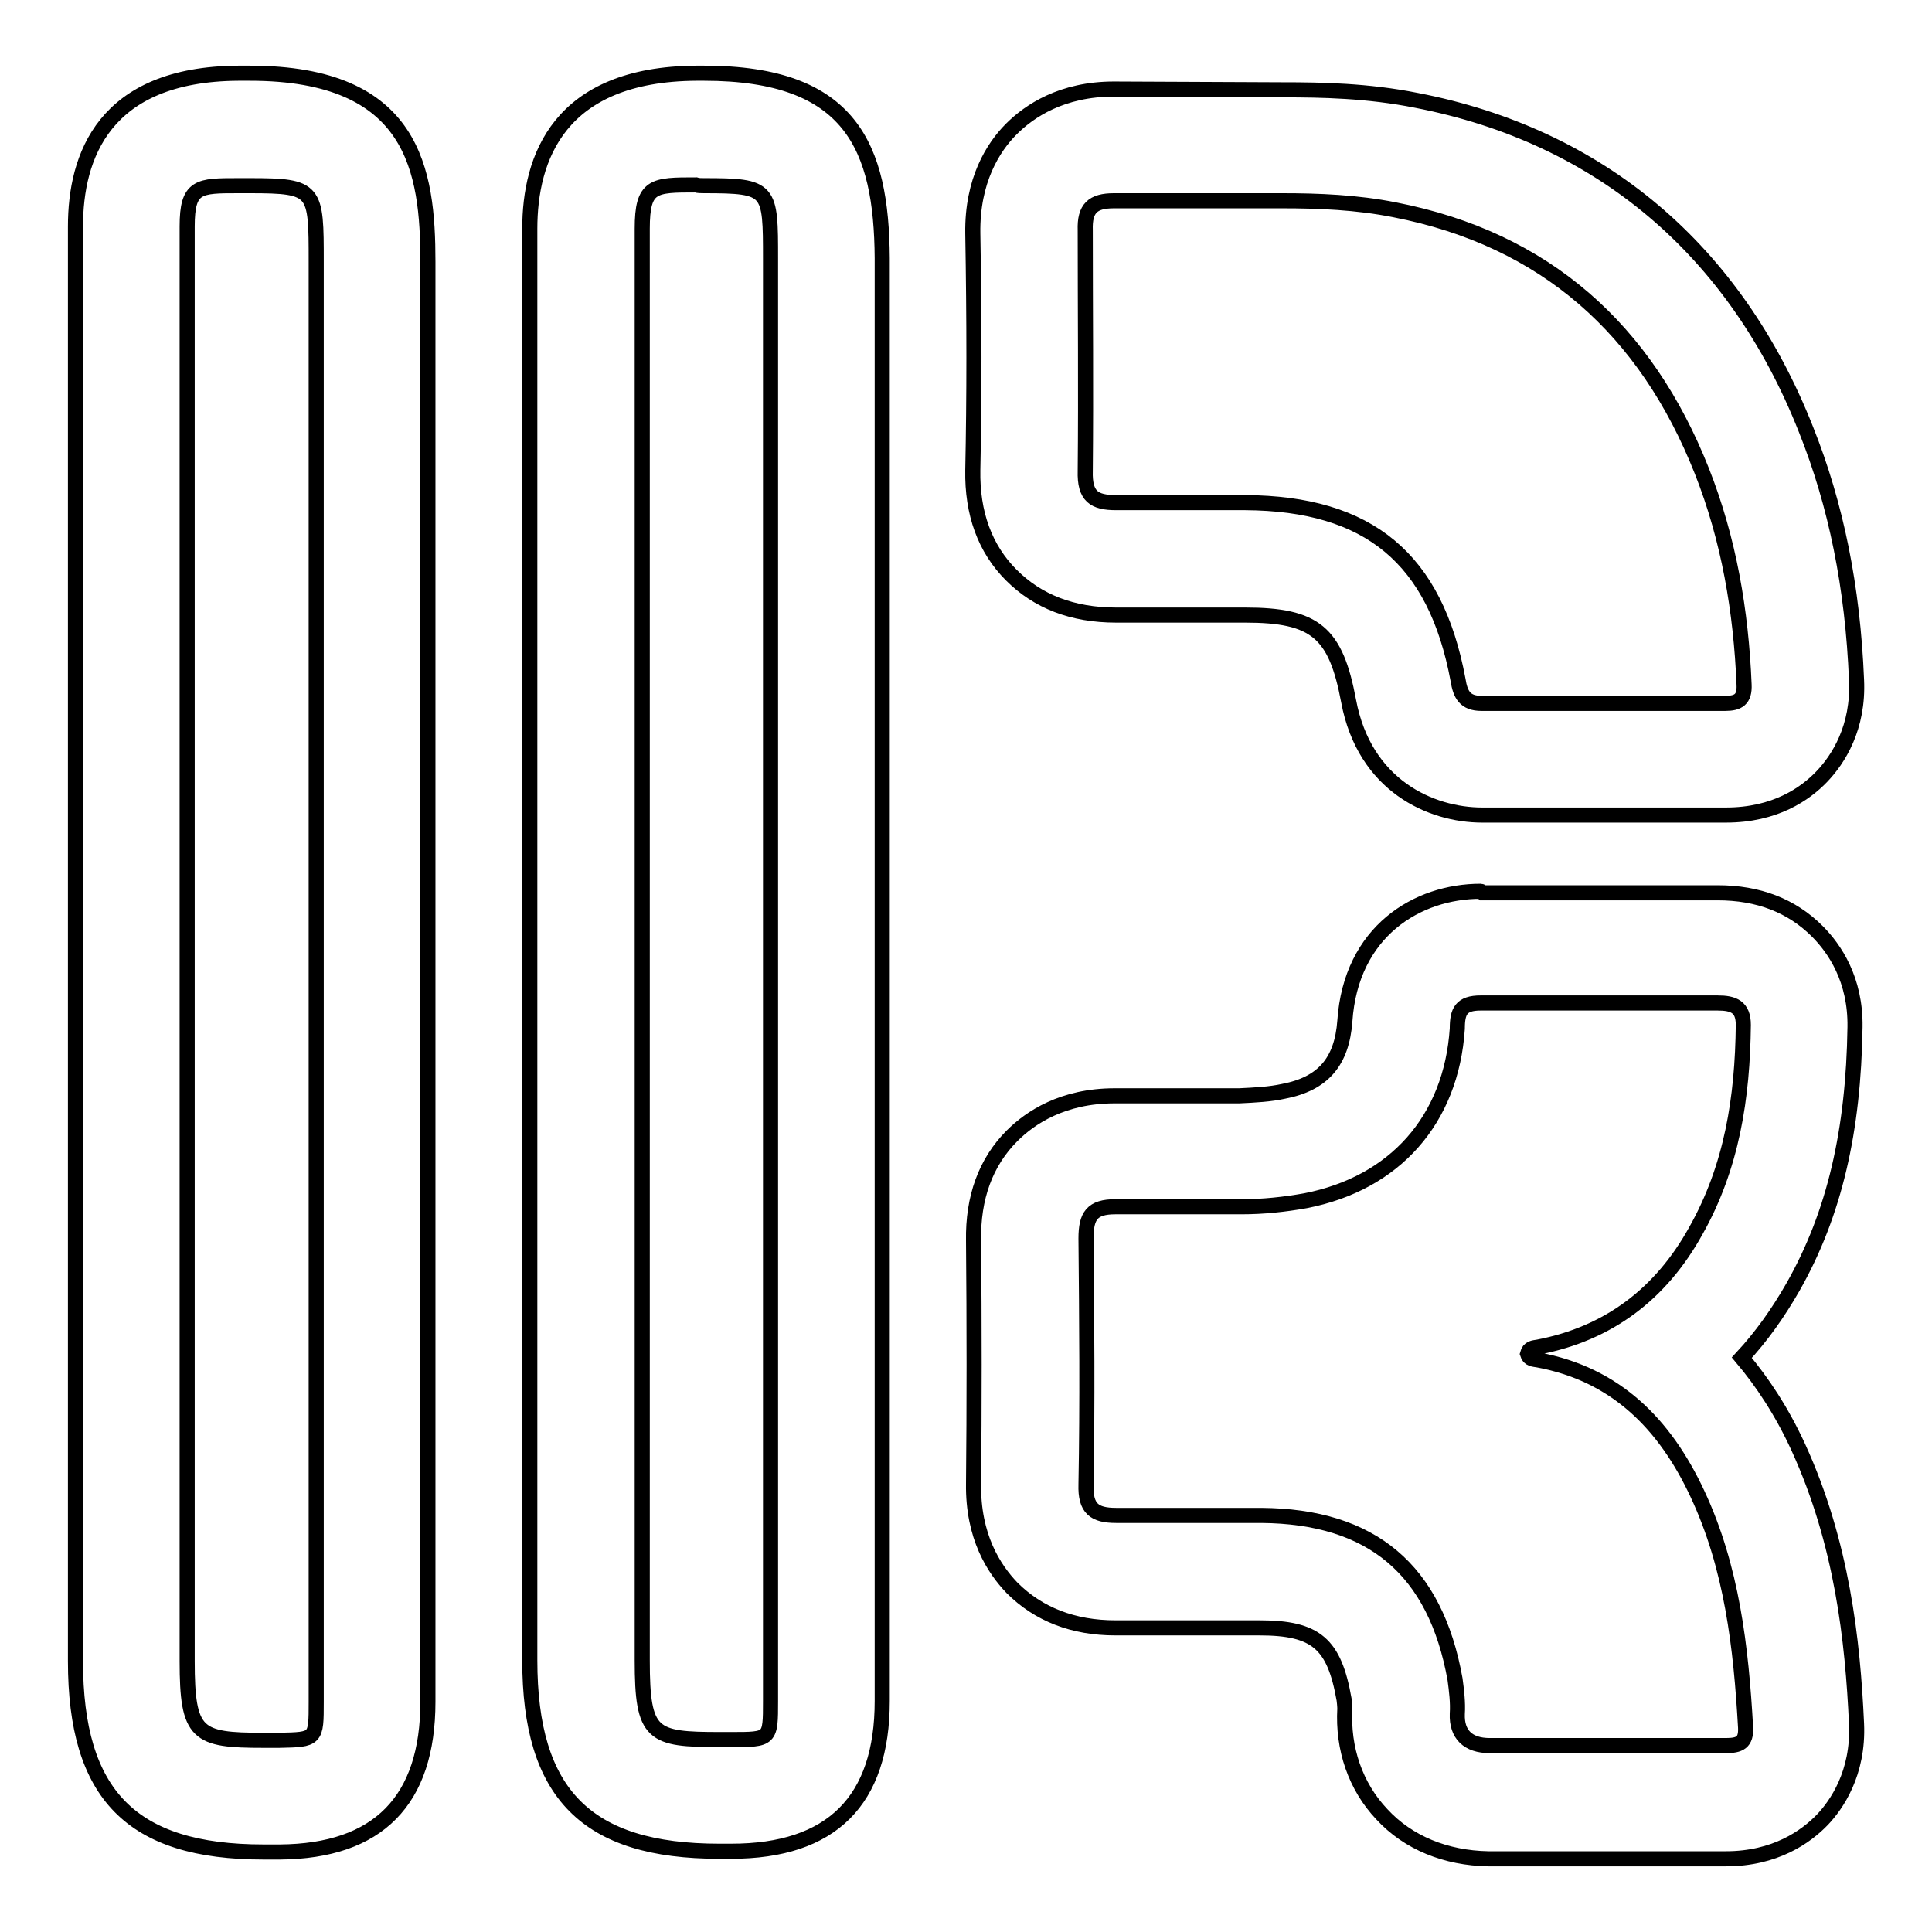
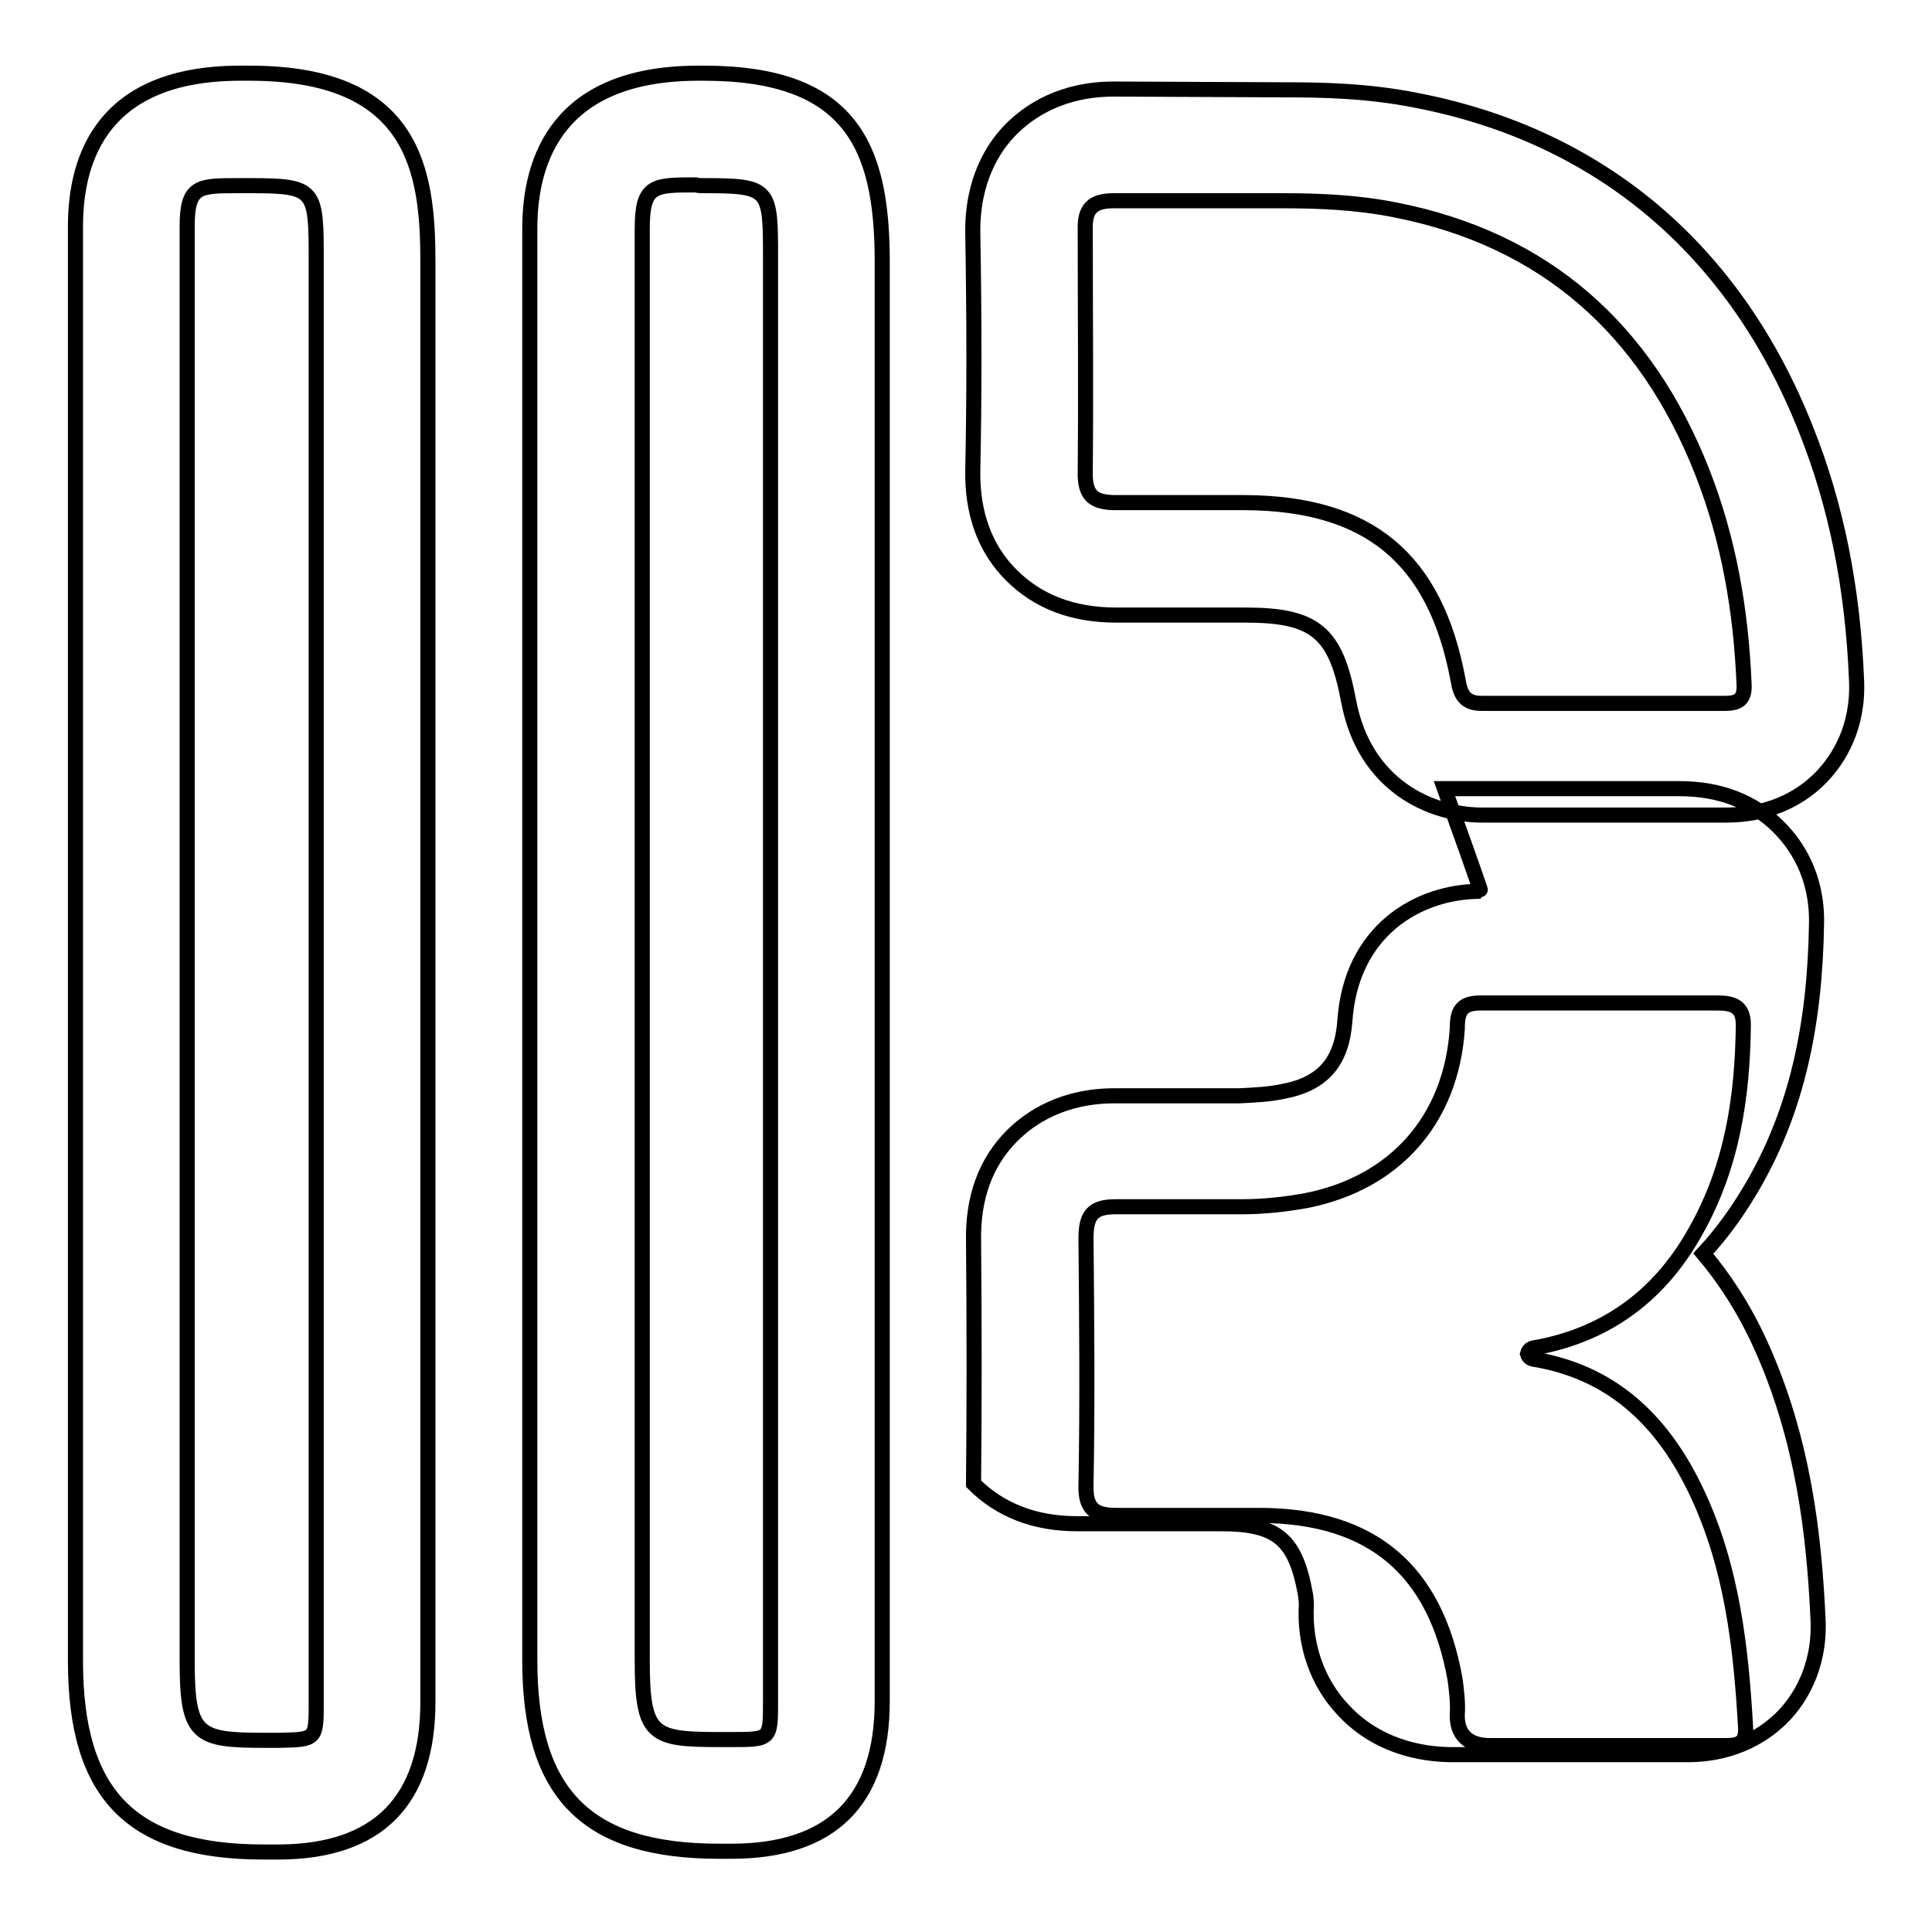
<svg xmlns="http://www.w3.org/2000/svg" version="1.1" x="0px" y="0px" viewBox="0 0 256 256" enable-background="new 0 0 256 256" xml:space="preserve">
  <g>
-     <path stroke-width="2" fill-opacity="0" stroke="#000000" d="M196.2,132.9L196.2,132.9c5,0,25.8,0,31.3,0h0.1c2.1,0,3.4,0.5,3.4,2.9c-0.1,9.6-1.5,18.8-6.3,27.3 c-4.6,8.3-11.5,13.6-20.9,15.4c-0.6,0.1-1.2,0.1-1.4,0.9c0.2,0.7,0.8,0.7,1.4,0.8c10.3,1.9,16.8,8.5,21.1,17.7 c4.6,9.8,5.8,20.4,6.4,31c0.1,2-0.8,2.4-2.6,2.4c-5.8,0-24.3,0-31.3,0c-2.9,0-4.4-1.5-4.3-4.2c0.1-1.5-0.1-3.1-0.3-4.6 c-2.6-14.5-11-21.6-25.7-21.7c-5,0-19.1,0-19.2,0c-2.9,0-4.1-0.9-4-4.1c0.2-10.9,0.1-21.8,0-32.6c0-3,0.8-4.2,3.9-4.2 c0.1,0,11.3,0,16.7,0c2.9,0,5.7-0.3,8.5-0.8c11.8-2.3,19.3-10.7,20.1-22.8C193.1,134,193.6,132.9,196.2,132.9 M196.2,118.1 c-8.4,0-17.2,5.3-18,17.2c-0.4,5.4-2.9,8.3-8.1,9.3c-1.8,0.4-3.8,0.5-5.9,0.6l-16.5,0c-6.9,0-11.2,2.9-13.6,5.3 c-3.5,3.5-5.2,8.2-5.1,13.9c0.1,11.1,0.1,22,0,32.2c-0.1,7,2.7,11.3,5.1,13.8c3.5,3.5,8.1,5.3,13.7,5.3l19.1,0 c7.5,0,9.9,2.1,11.2,9.5c0.1,0.8,0.1,1.2,0.1,1.2c-0.3,5.3,1.4,10.3,4.9,14c3.5,3.8,8.5,5.8,14.1,5.9c7,0,25.7,0,31.5,0 c6.5,0,10.6-2.9,12.8-5.2c1.8-1.9,4.8-6.1,4.5-12.7c-0.5-11-1.9-23.9-7.7-36.6c-2.2-4.8-4.8-8.7-7.5-11.9c2.6-2.8,4.8-5.9,6.8-9.4 c5.5-9.7,8-20.7,8.2-34.4c0.1-6.3-2.7-10.4-5-12.7c-3.4-3.4-7.8-5.1-13.2-5.1c-5.5,0-26.2,0-31.1,0 C196.3,118.1,196.2,118.1,196.2,118.1L196.2,118.1z M147.6,26.6c0.1,0,19.4,0,22.3,0c4.8,0,9.9,0.2,14.9,1.2 c20,3.9,33.3,15.9,40.7,34.6c3.6,9.1,5.2,18.6,5.6,28.3c0.1,2-0.8,2.5-2.5,2.5h0c-4.3,0-25.8,0-32.3,0h0c-2.2,0-2.8-1.2-3.1-3.1 c-3-16.1-11.8-23.4-28.2-23.5c-4.9,0-17,0-17.1,0c-2.9,0-4.2-0.8-4.1-4.2c0.1-10.7,0-21.5,0-31.9C143.7,27.6,144.8,26.6,147.6,26.6  M147.6,11.8L147.6,11.8c-6.9,0-11.2,2.9-13.6,5.3c-2.4,2.4-5.2,6.8-5.1,13.8c0.2,11.5,0.2,21.8,0,31.4c-0.1,5.7,1.6,10.4,5.1,13.9 c3.5,3.5,8.1,5.3,13.9,5.3l17.1,0c9.3,0,12,2.3,13.7,11.4c2.1,11.2,10.9,15.1,17.7,15.1c6.5,0,32.3,0,32.3,0 c6.5,0,10.5-2.8,12.7-5.1c2.2-2.3,4.9-6.5,4.6-12.8c-0.5-12.3-2.7-23.2-6.7-33.2c-9.4-23.8-27.3-38.9-51.6-43.6 c-6.5-1.3-12.6-1.4-17.7-1.4C168.4,11.9,147.7,11.8,147.6,11.8L147.6,11.8z M33.1,24.6c8.8,0,8.8,0.5,8.8,10.1 c0,26.8,0,162.6,0,190.8c0,5,0,5-4.9,5.1c-0.7,0-1.4,0-2.1,0c-8.8,0-10.1-0.7-10.1-10.5c0-54.7,0-135.3,0-190.1 c0-5.4,1.5-5.4,6.8-5.4C32.1,24.6,32.6,24.6,33.1,24.6 M33.1,9.7l-1.5,0C13.7,9.8,10,20.8,10,30l0,190.1c0,17.7,7.4,25.3,24.9,25.3 l2.2,0c13-0.1,19.6-6.8,19.6-19.9l0-190.8C56.7,22.6,54.9,9.7,33.1,9.7L33.1,9.7z M93.3,24.6c8.8,0,8.8,0.4,8.8,9.7 c0,26.8,0,162.8,0,191.1c0,5.1,0,5.1-5.2,5.1c-0.5,0-1,0-1.5,0c-9,0-10.3-0.5-10.3-10.5c0-54.6,0-135.1,0-189.7 c0-5.8,1.5-5.8,7.1-5.8C92.5,24.6,92.9,24.6,93.3,24.6 M93.3,9.7l-1,0C74,9.8,70.2,21,70.2,30.3l0,189.7c0,17.7,7.5,25.3,25.1,25.3 l1.6,0c13.3,0,20-6.7,20-19.9l0-191.2C116.8,19.5,112.8,9.7,93.3,9.7z" />
+     <path stroke-width="2" fill-opacity="0" stroke="#000000" d="M196.2,132.9L196.2,132.9c5,0,25.8,0,31.3,0h0.1c2.1,0,3.4,0.5,3.4,2.9c-0.1,9.6-1.5,18.8-6.3,27.3 c-4.6,8.3-11.5,13.6-20.9,15.4c-0.6,0.1-1.2,0.1-1.4,0.9c0.2,0.7,0.8,0.7,1.4,0.8c10.3,1.9,16.8,8.5,21.1,17.7 c4.6,9.8,5.8,20.4,6.4,31c0.1,2-0.8,2.4-2.6,2.4c-5.8,0-24.3,0-31.3,0c-2.9,0-4.4-1.5-4.3-4.2c0.1-1.5-0.1-3.1-0.3-4.6 c-2.6-14.5-11-21.6-25.7-21.7c-5,0-19.1,0-19.2,0c-2.9,0-4.1-0.9-4-4.1c0.2-10.9,0.1-21.8,0-32.6c0-3,0.8-4.2,3.9-4.2 c0.1,0,11.3,0,16.7,0c2.9,0,5.7-0.3,8.5-0.8c11.8-2.3,19.3-10.7,20.1-22.8C193.1,134,193.6,132.9,196.2,132.9 M196.2,118.1 c-8.4,0-17.2,5.3-18,17.2c-0.4,5.4-2.9,8.3-8.1,9.3c-1.8,0.4-3.8,0.5-5.9,0.6l-16.5,0c-6.9,0-11.2,2.9-13.6,5.3 c-3.5,3.5-5.2,8.2-5.1,13.9c0.1,11.1,0.1,22,0,32.2c3.5,3.5,8.1,5.3,13.7,5.3l19.1,0 c7.5,0,9.9,2.1,11.2,9.5c0.1,0.8,0.1,1.2,0.1,1.2c-0.3,5.3,1.4,10.3,4.9,14c3.5,3.8,8.5,5.8,14.1,5.9c7,0,25.7,0,31.5,0 c6.5,0,10.6-2.9,12.8-5.2c1.8-1.9,4.8-6.1,4.5-12.7c-0.5-11-1.9-23.9-7.7-36.6c-2.2-4.8-4.8-8.7-7.5-11.9c2.6-2.8,4.8-5.9,6.8-9.4 c5.5-9.7,8-20.7,8.2-34.4c0.1-6.3-2.7-10.4-5-12.7c-3.4-3.4-7.8-5.1-13.2-5.1c-5.5,0-26.2,0-31.1,0 C196.3,118.1,196.2,118.1,196.2,118.1L196.2,118.1z M147.6,26.6c0.1,0,19.4,0,22.3,0c4.8,0,9.9,0.2,14.9,1.2 c20,3.9,33.3,15.9,40.7,34.6c3.6,9.1,5.2,18.6,5.6,28.3c0.1,2-0.8,2.5-2.5,2.5h0c-4.3,0-25.8,0-32.3,0h0c-2.2,0-2.8-1.2-3.1-3.1 c-3-16.1-11.8-23.4-28.2-23.5c-4.9,0-17,0-17.1,0c-2.9,0-4.2-0.8-4.1-4.2c0.1-10.7,0-21.5,0-31.9C143.7,27.6,144.8,26.6,147.6,26.6  M147.6,11.8L147.6,11.8c-6.9,0-11.2,2.9-13.6,5.3c-2.4,2.4-5.2,6.8-5.1,13.8c0.2,11.5,0.2,21.8,0,31.4c-0.1,5.7,1.6,10.4,5.1,13.9 c3.5,3.5,8.1,5.3,13.9,5.3l17.1,0c9.3,0,12,2.3,13.7,11.4c2.1,11.2,10.9,15.1,17.7,15.1c6.5,0,32.3,0,32.3,0 c6.5,0,10.5-2.8,12.7-5.1c2.2-2.3,4.9-6.5,4.6-12.8c-0.5-12.3-2.7-23.2-6.7-33.2c-9.4-23.8-27.3-38.9-51.6-43.6 c-6.5-1.3-12.6-1.4-17.7-1.4C168.4,11.9,147.7,11.8,147.6,11.8L147.6,11.8z M33.1,24.6c8.8,0,8.8,0.5,8.8,10.1 c0,26.8,0,162.6,0,190.8c0,5,0,5-4.9,5.1c-0.7,0-1.4,0-2.1,0c-8.8,0-10.1-0.7-10.1-10.5c0-54.7,0-135.3,0-190.1 c0-5.4,1.5-5.4,6.8-5.4C32.1,24.6,32.6,24.6,33.1,24.6 M33.1,9.7l-1.5,0C13.7,9.8,10,20.8,10,30l0,190.1c0,17.7,7.4,25.3,24.9,25.3 l2.2,0c13-0.1,19.6-6.8,19.6-19.9l0-190.8C56.7,22.6,54.9,9.7,33.1,9.7L33.1,9.7z M93.3,24.6c8.8,0,8.8,0.4,8.8,9.7 c0,26.8,0,162.8,0,191.1c0,5.1,0,5.1-5.2,5.1c-0.5,0-1,0-1.5,0c-9,0-10.3-0.5-10.3-10.5c0-54.6,0-135.1,0-189.7 c0-5.8,1.5-5.8,7.1-5.8C92.5,24.6,92.9,24.6,93.3,24.6 M93.3,9.7l-1,0C74,9.8,70.2,21,70.2,30.3l0,189.7c0,17.7,7.5,25.3,25.1,25.3 l1.6,0c13.3,0,20-6.7,20-19.9l0-191.2C116.8,19.5,112.8,9.7,93.3,9.7z" />
  </g>
</svg>